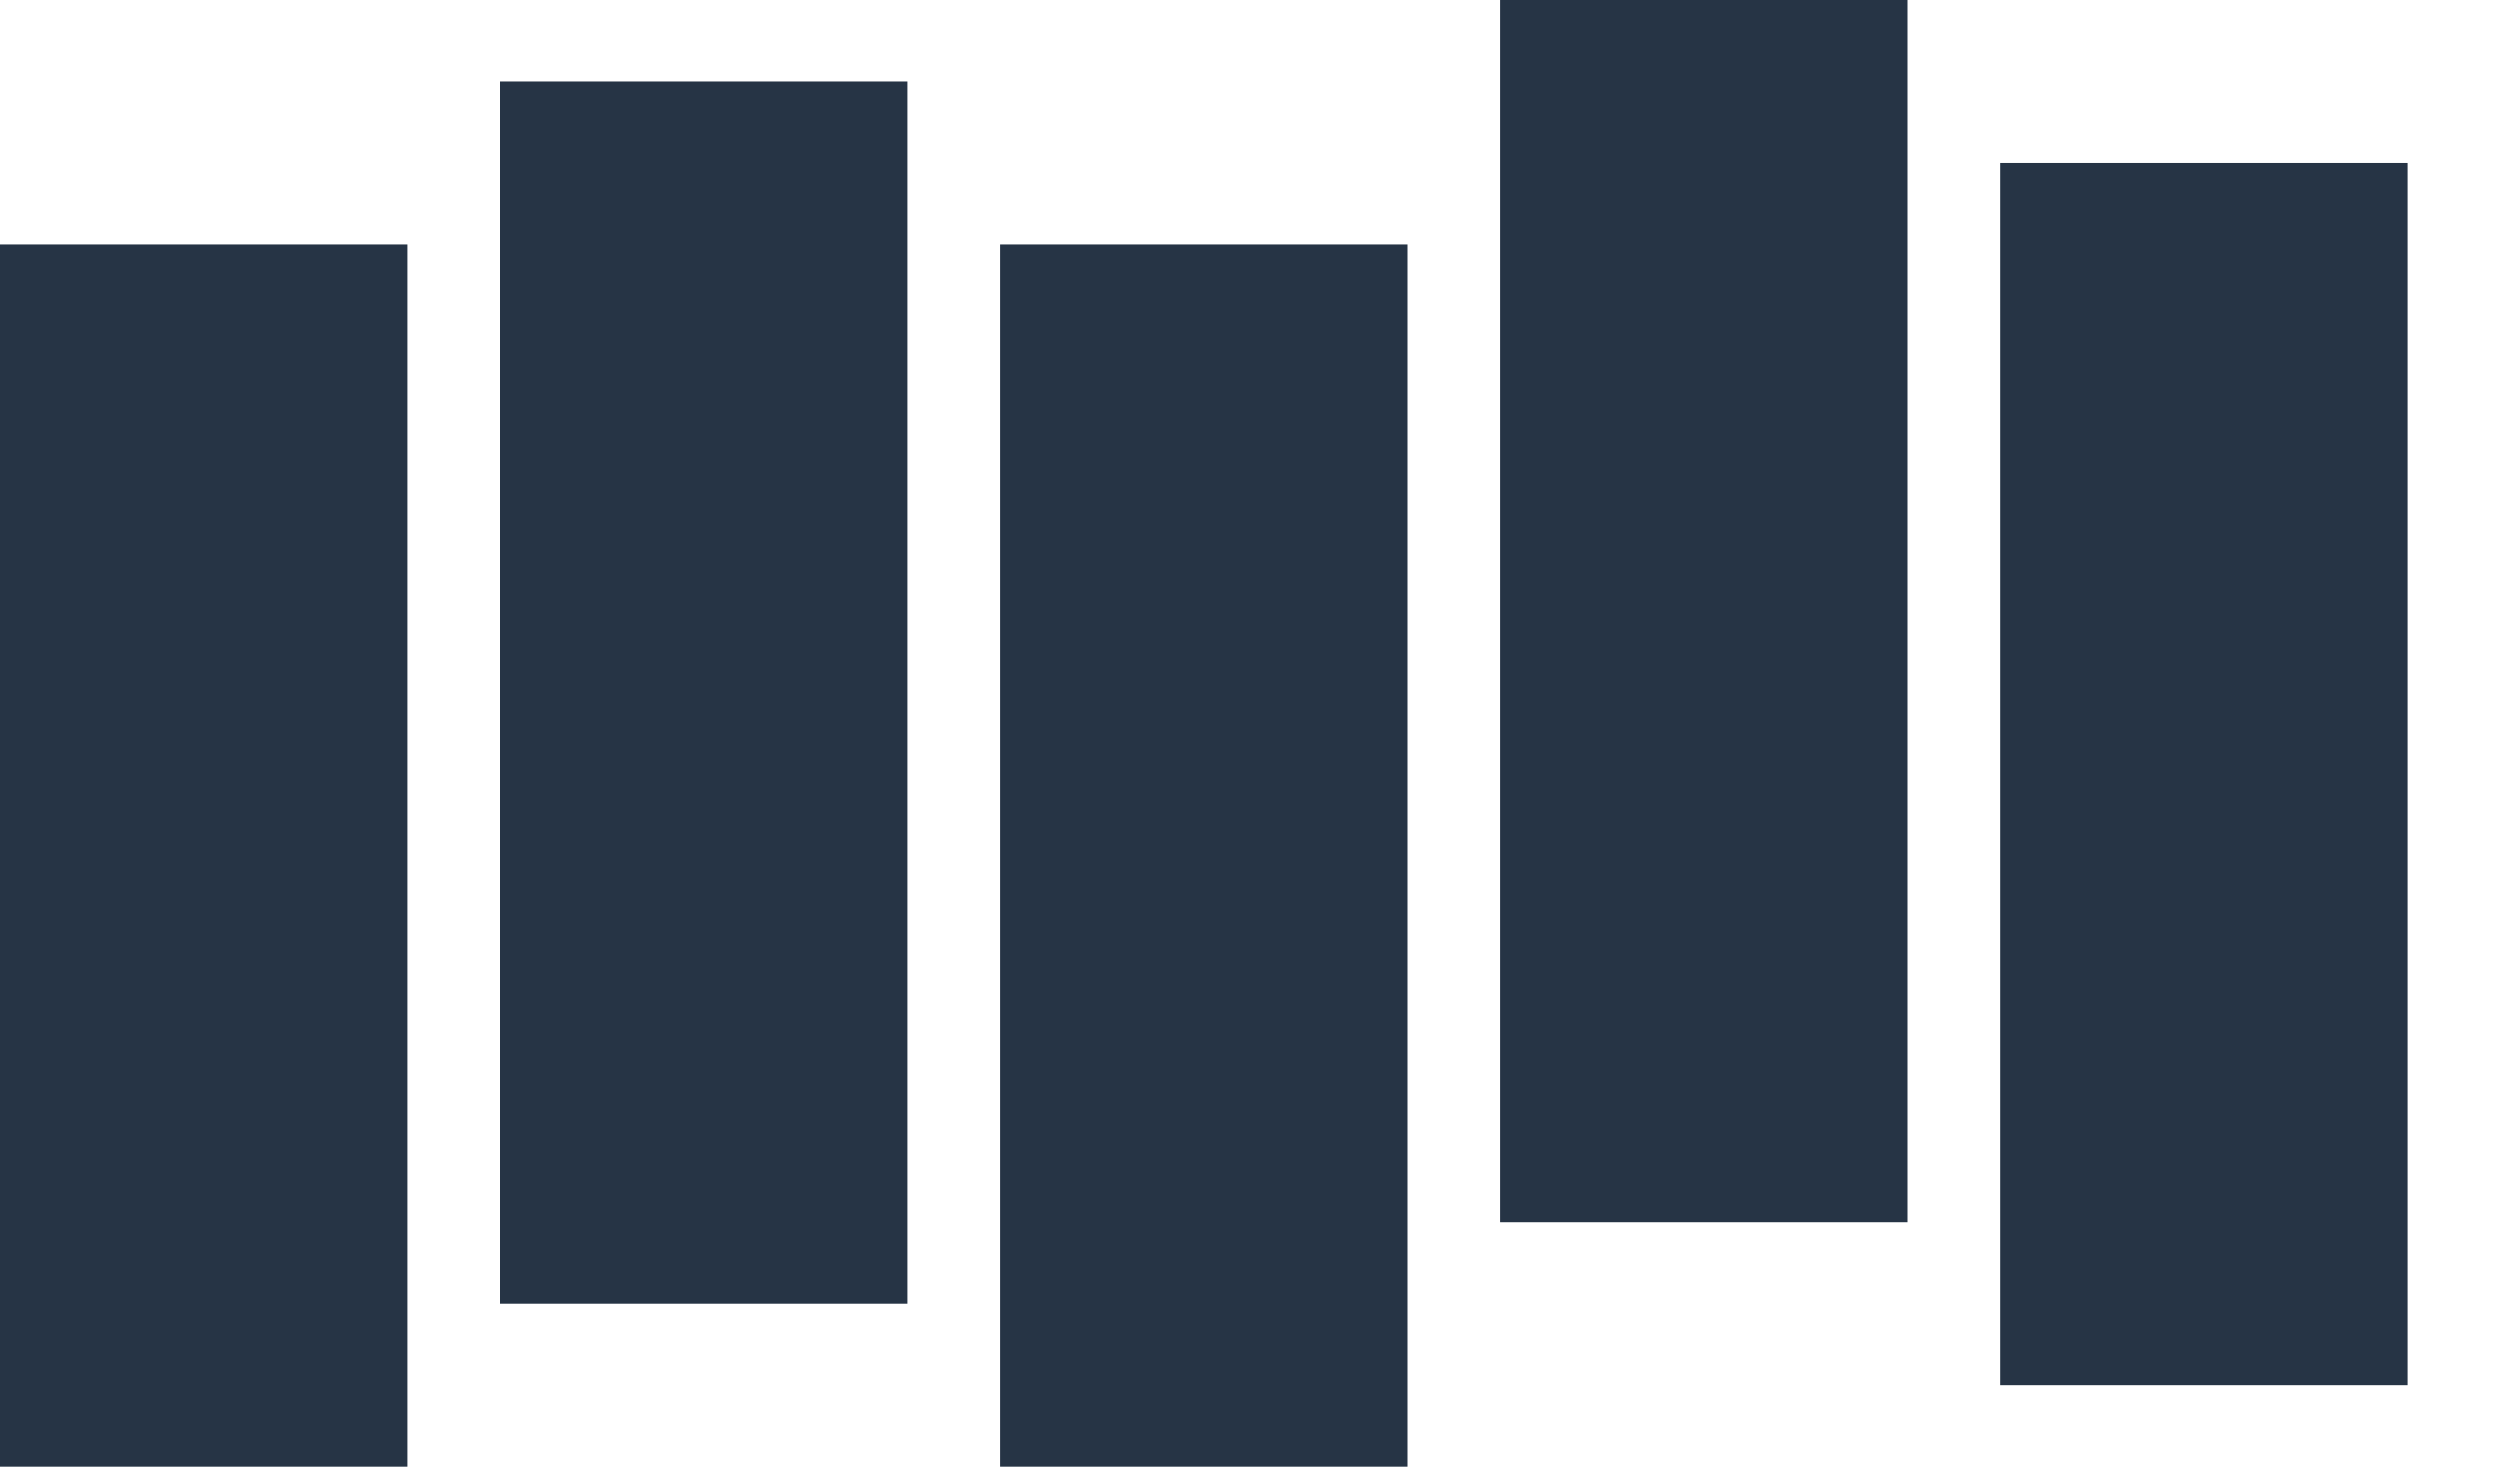
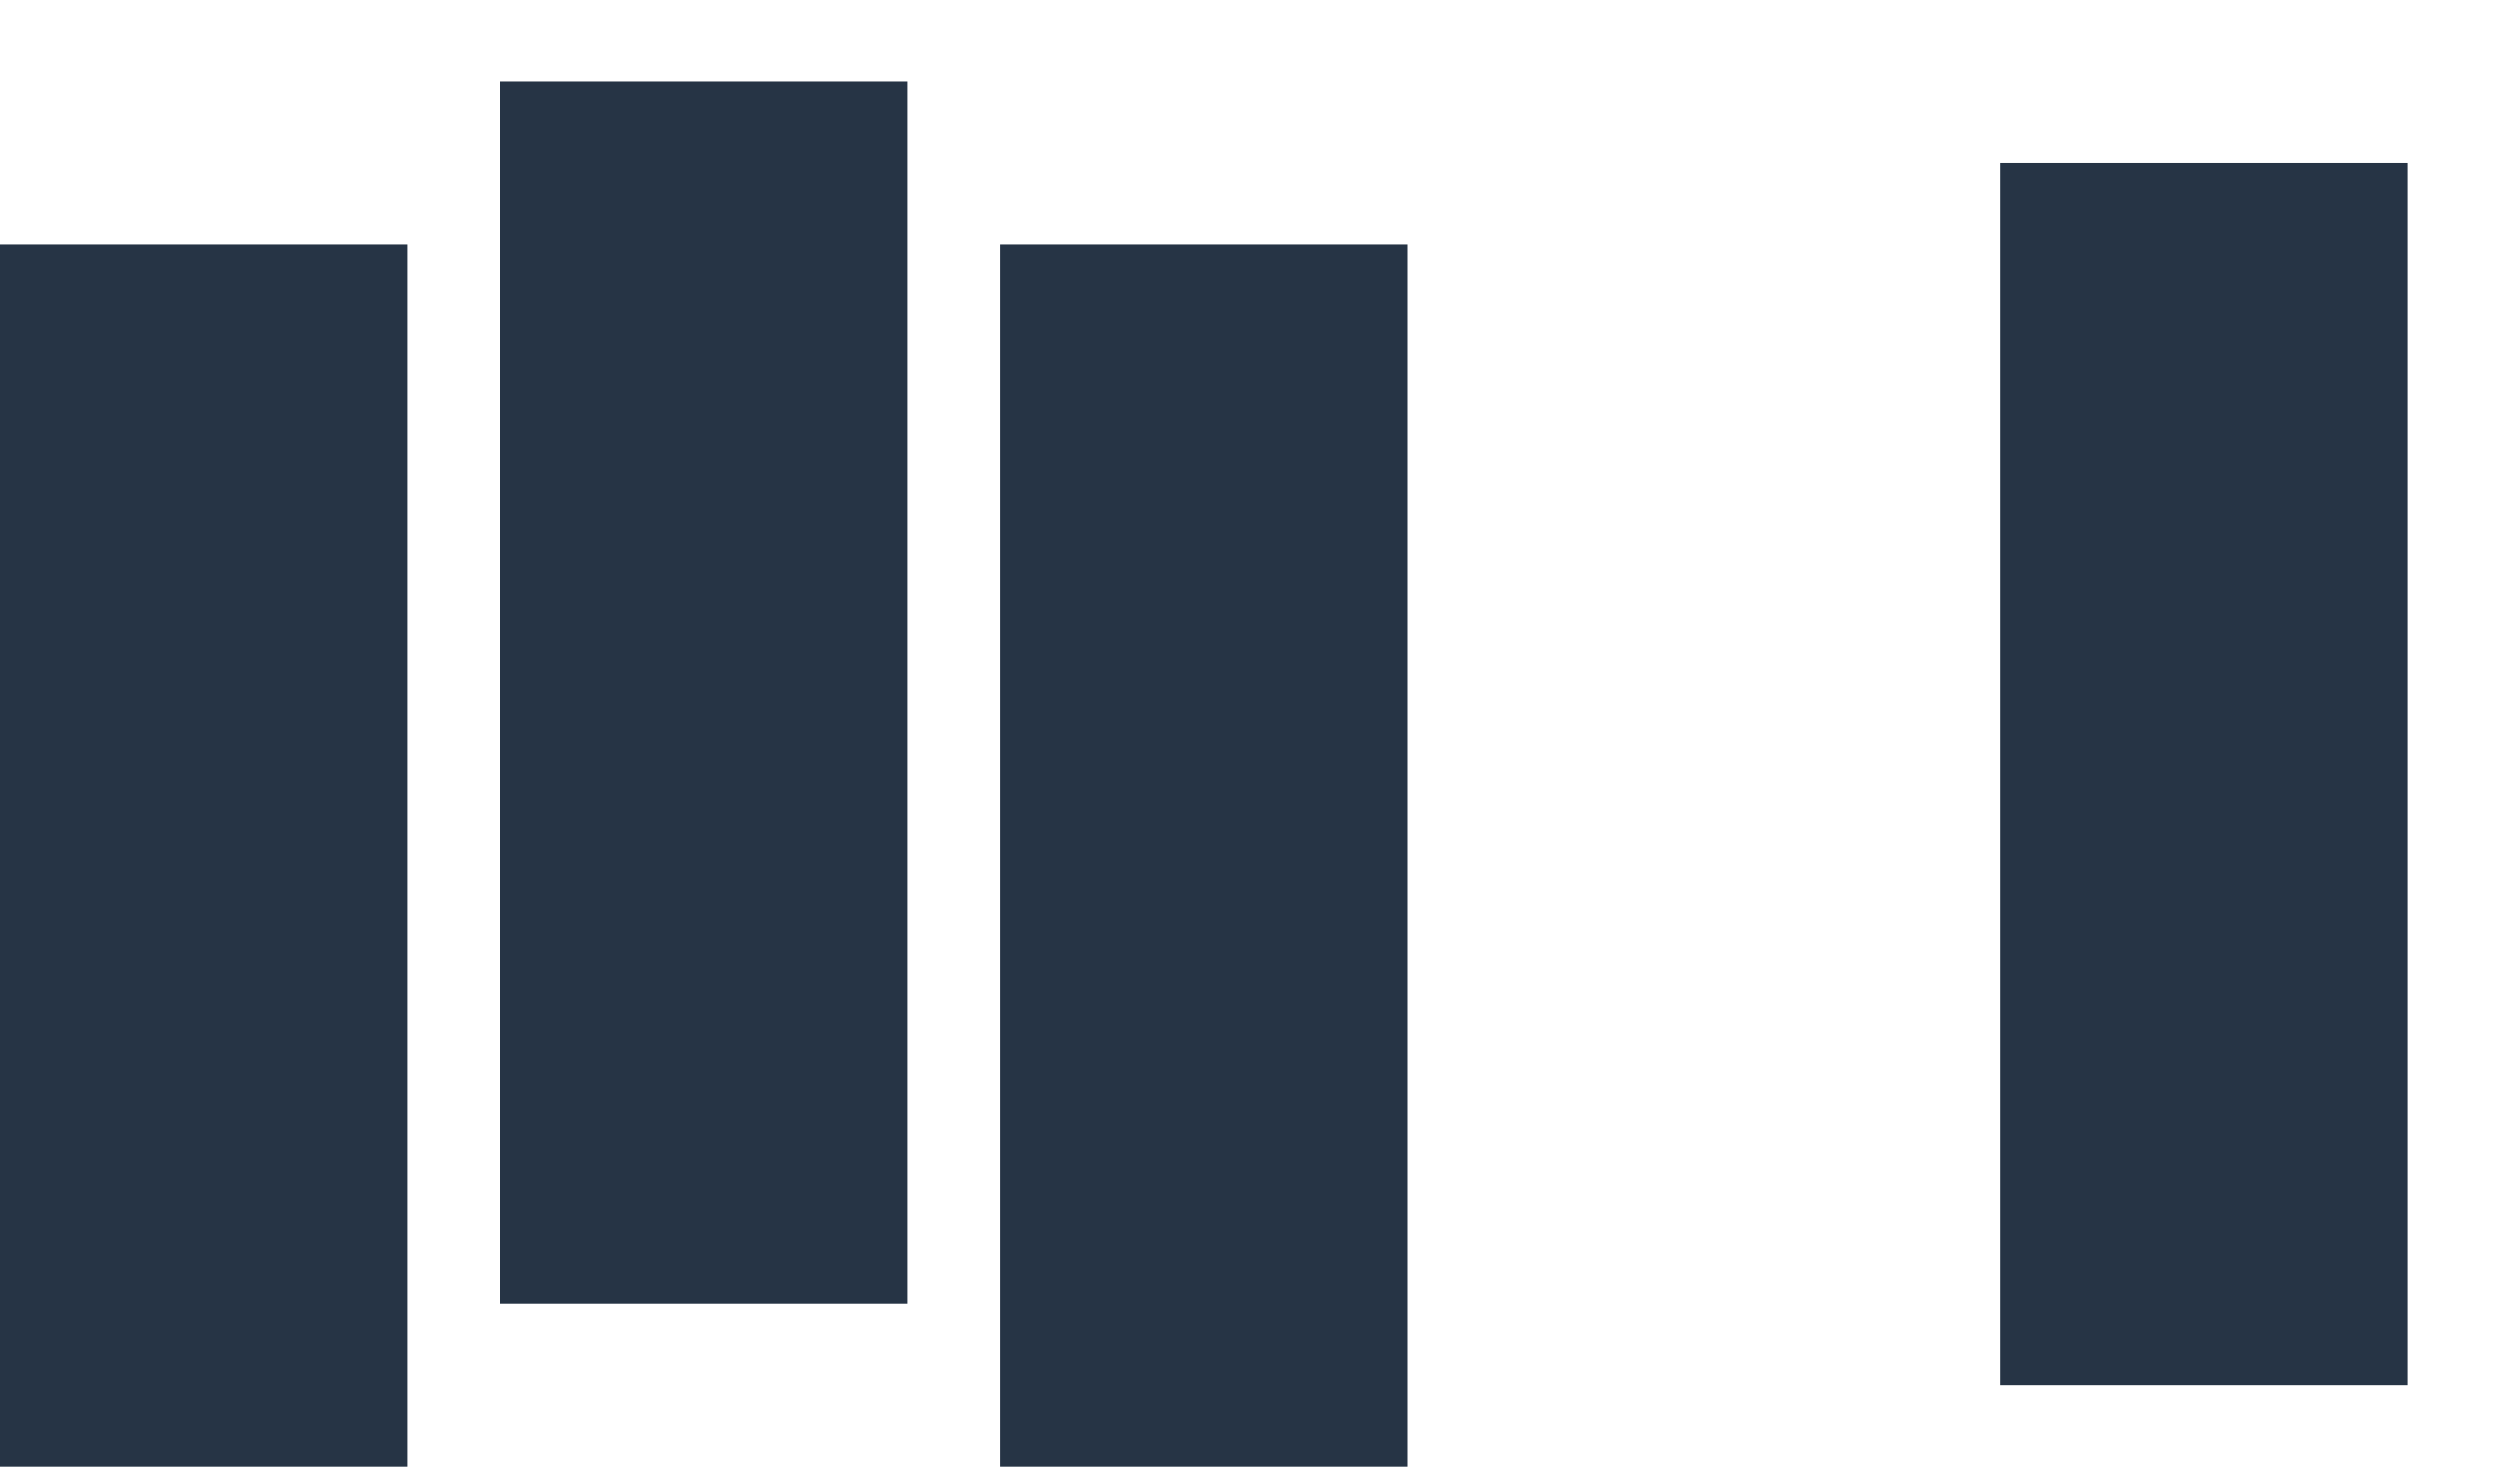
<svg xmlns="http://www.w3.org/2000/svg" width="27" height="16" viewBox="0 0 27 16" fill="none">
  <path d="M4.4 2.64H0V15.84H4.4V2.64Z" fill="#263445" />
  <path d="M9.8 0.88H5.4V14.08H9.8V0.88Z" fill="#263445" />
  <path d="M15.201 2.64H10.801V15.84H15.201V2.64Z" fill="#263445" />
-   <path d="M20.601 0H16.201V13.2H20.601V0Z" fill="#263445" />
  <path d="M26.002 1.76H21.602V14.96H26.002V1.76Z" fill="#263445" />
</svg>